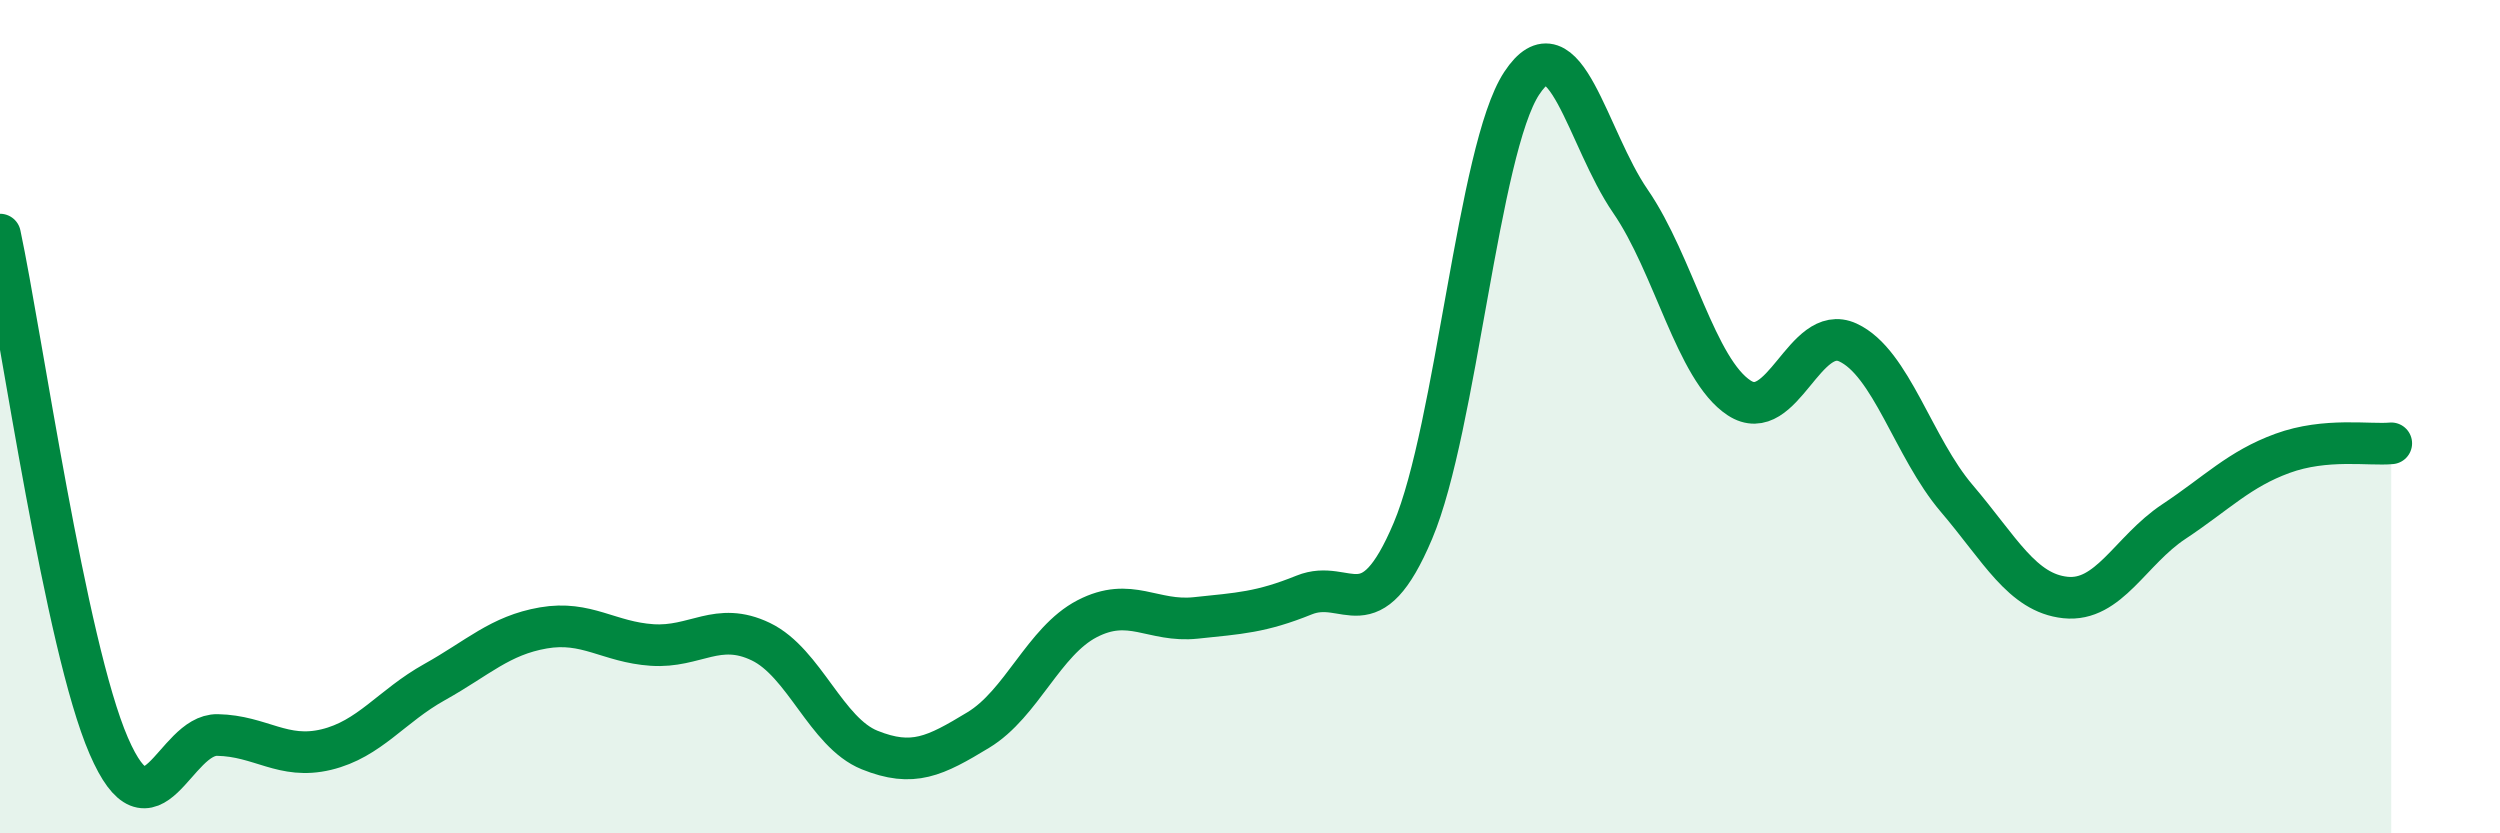
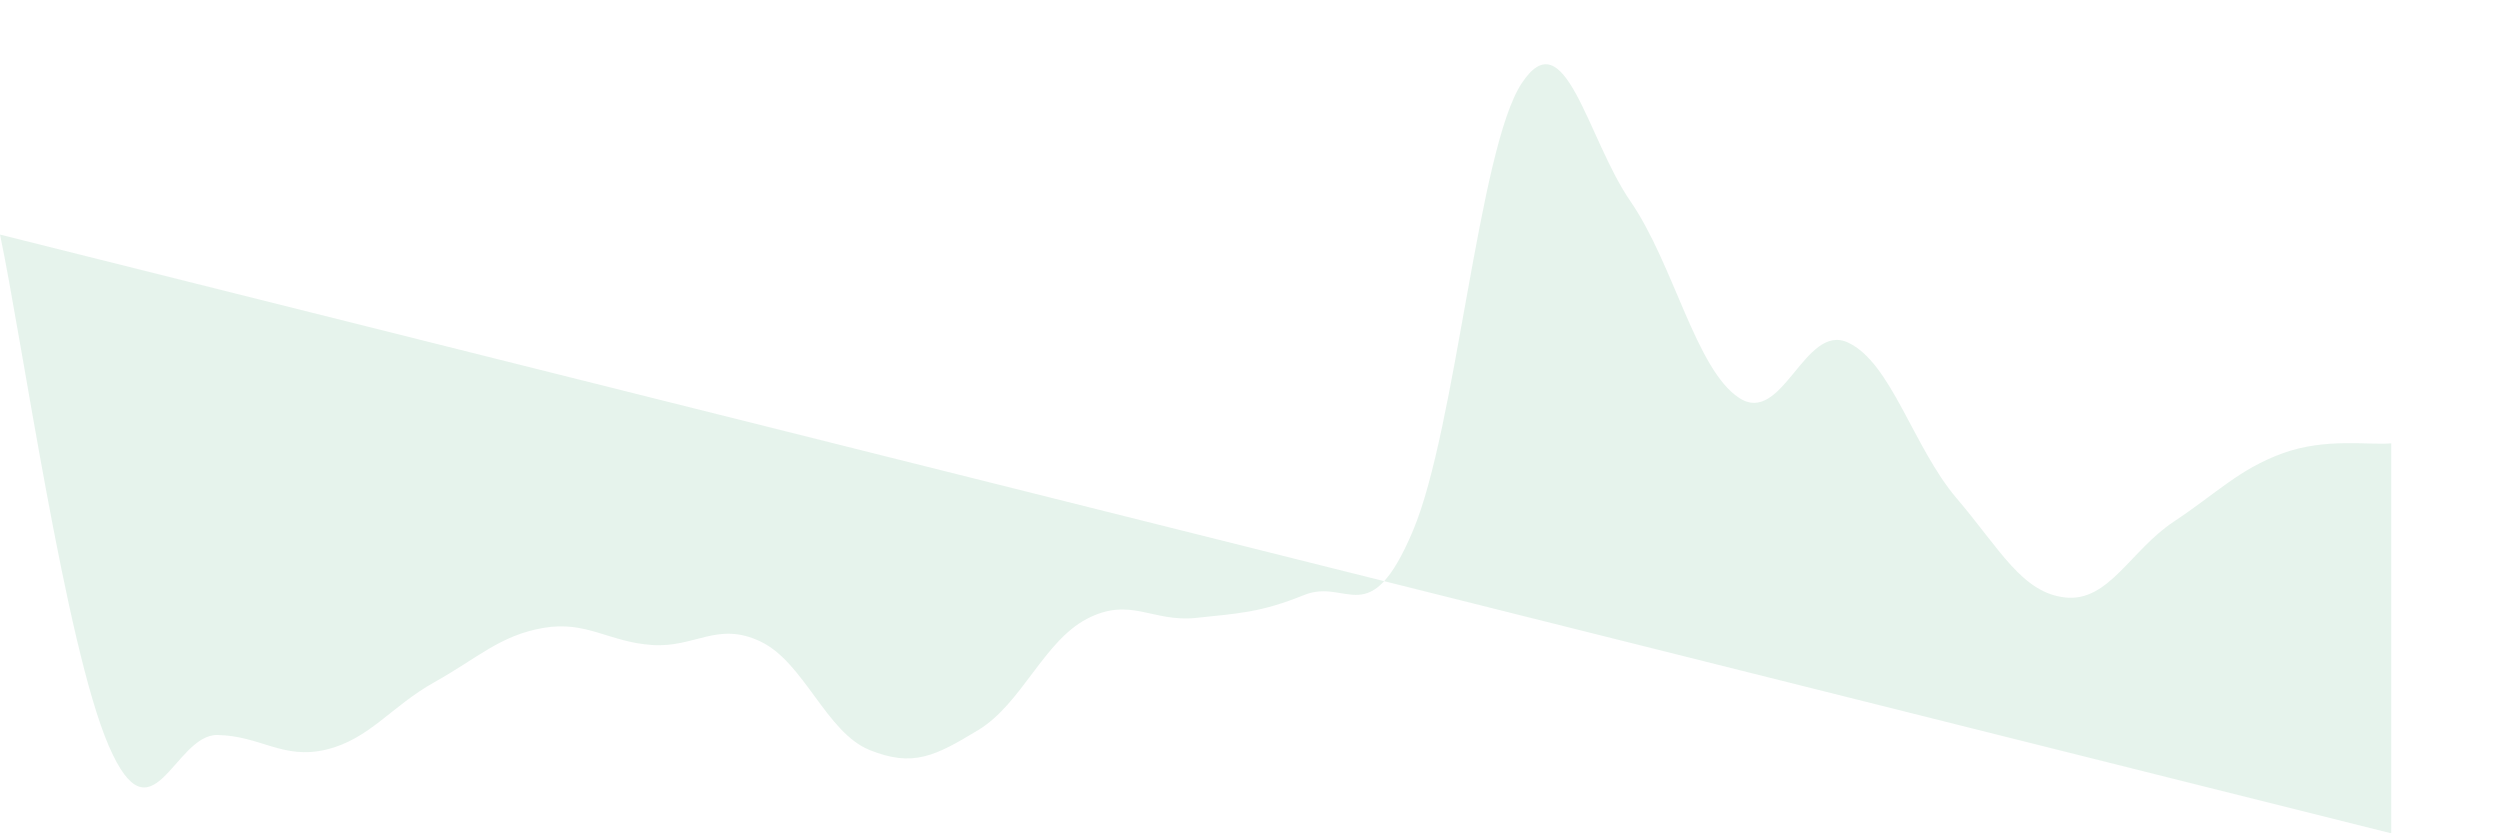
<svg xmlns="http://www.w3.org/2000/svg" width="60" height="20" viewBox="0 0 60 20">
-   <path d="M 0,5.63 C 0.52,8.08 1.57,15.5 2.61,17.9 C 3.65,20.3 4.18,17.62 5.22,17.64 C 6.26,17.66 6.79,18.24 7.83,17.99 C 8.87,17.74 9.39,16.95 10.43,16.37 C 11.47,15.79 12,15.25 13.04,15.07 C 14.08,14.89 14.61,15.41 15.65,15.48 C 16.69,15.55 17.22,14.9 18.26,15.4 C 19.3,15.9 19.83,17.58 20.87,18 C 21.91,18.42 22.44,18.15 23.48,17.52 C 24.52,16.89 25.05,15.39 26.09,14.85 C 27.13,14.31 27.66,14.94 28.7,14.83 C 29.74,14.72 30.26,14.7 31.3,14.28 C 32.34,13.86 32.87,15.2 33.91,12.74 C 34.95,10.28 35.48,3.58 36.52,2 C 37.56,0.42 38.09,3.32 39.13,4.83 C 40.17,6.34 40.7,8.87 41.74,9.55 C 42.78,10.23 43.31,7.74 44.35,8.22 C 45.39,8.7 45.92,10.74 46.96,11.96 C 48,13.18 48.53,14.23 49.57,14.34 C 50.61,14.45 51.13,13.21 52.17,12.52 C 53.21,11.83 53.74,11.26 54.78,10.88 C 55.82,10.5 56.87,10.69 57.39,10.64L57.39 20L0 20Z" fill="#008740" opacity="0.1" stroke-linecap="round" stroke-linejoin="round" />
-   <path d="M 0,5.63 C 0.52,8.08 1.57,15.5 2.61,17.9 C 3.65,20.3 4.18,17.62 5.22,17.64 C 6.26,17.66 6.79,18.24 7.83,17.99 C 8.87,17.74 9.39,16.95 10.43,16.37 C 11.47,15.79 12,15.25 13.04,15.07 C 14.08,14.89 14.61,15.41 15.65,15.48 C 16.69,15.55 17.22,14.9 18.26,15.4 C 19.3,15.9 19.83,17.58 20.87,18 C 21.91,18.42 22.44,18.15 23.48,17.52 C 24.52,16.89 25.05,15.39 26.09,14.85 C 27.13,14.31 27.66,14.94 28.7,14.83 C 29.74,14.72 30.26,14.7 31.3,14.28 C 32.34,13.86 32.87,15.2 33.91,12.74 C 34.95,10.28 35.48,3.58 36.52,2 C 37.56,0.42 38.09,3.32 39.13,4.83 C 40.17,6.34 40.7,8.87 41.74,9.55 C 42.78,10.23 43.31,7.74 44.35,8.22 C 45.39,8.7 45.92,10.74 46.96,11.96 C 48,13.18 48.53,14.23 49.57,14.34 C 50.61,14.45 51.13,13.21 52.17,12.52 C 53.21,11.83 53.74,11.26 54.78,10.88 C 55.82,10.5 56.87,10.69 57.39,10.64" stroke="#008740" stroke-width="1" fill="none" stroke-linecap="round" stroke-linejoin="round" />
+   <path d="M 0,5.63 C 0.52,8.08 1.57,15.5 2.61,17.9 C 3.65,20.3 4.18,17.62 5.22,17.64 C 6.26,17.66 6.79,18.24 7.83,17.99 C 8.87,17.74 9.39,16.95 10.43,16.37 C 11.47,15.79 12,15.25 13.04,15.07 C 14.08,14.89 14.61,15.41 15.65,15.48 C 16.69,15.55 17.22,14.9 18.26,15.4 C 19.3,15.9 19.83,17.58 20.87,18 C 21.91,18.42 22.44,18.15 23.48,17.52 C 24.52,16.89 25.05,15.39 26.09,14.85 C 27.13,14.31 27.66,14.94 28.7,14.83 C 29.74,14.72 30.26,14.7 31.3,14.28 C 32.34,13.86 32.87,15.2 33.91,12.74 C 34.95,10.28 35.48,3.58 36.52,2 C 37.56,0.42 38.09,3.32 39.13,4.83 C 40.17,6.34 40.7,8.87 41.74,9.55 C 42.78,10.23 43.31,7.74 44.35,8.22 C 45.39,8.7 45.92,10.74 46.96,11.96 C 48,13.18 48.53,14.23 49.57,14.34 C 50.61,14.45 51.13,13.21 52.17,12.52 C 53.21,11.83 53.74,11.26 54.78,10.88 C 55.82,10.5 56.87,10.69 57.39,10.64L57.39 20Z" fill="#008740" opacity="0.1" stroke-linecap="round" stroke-linejoin="round" />
</svg>